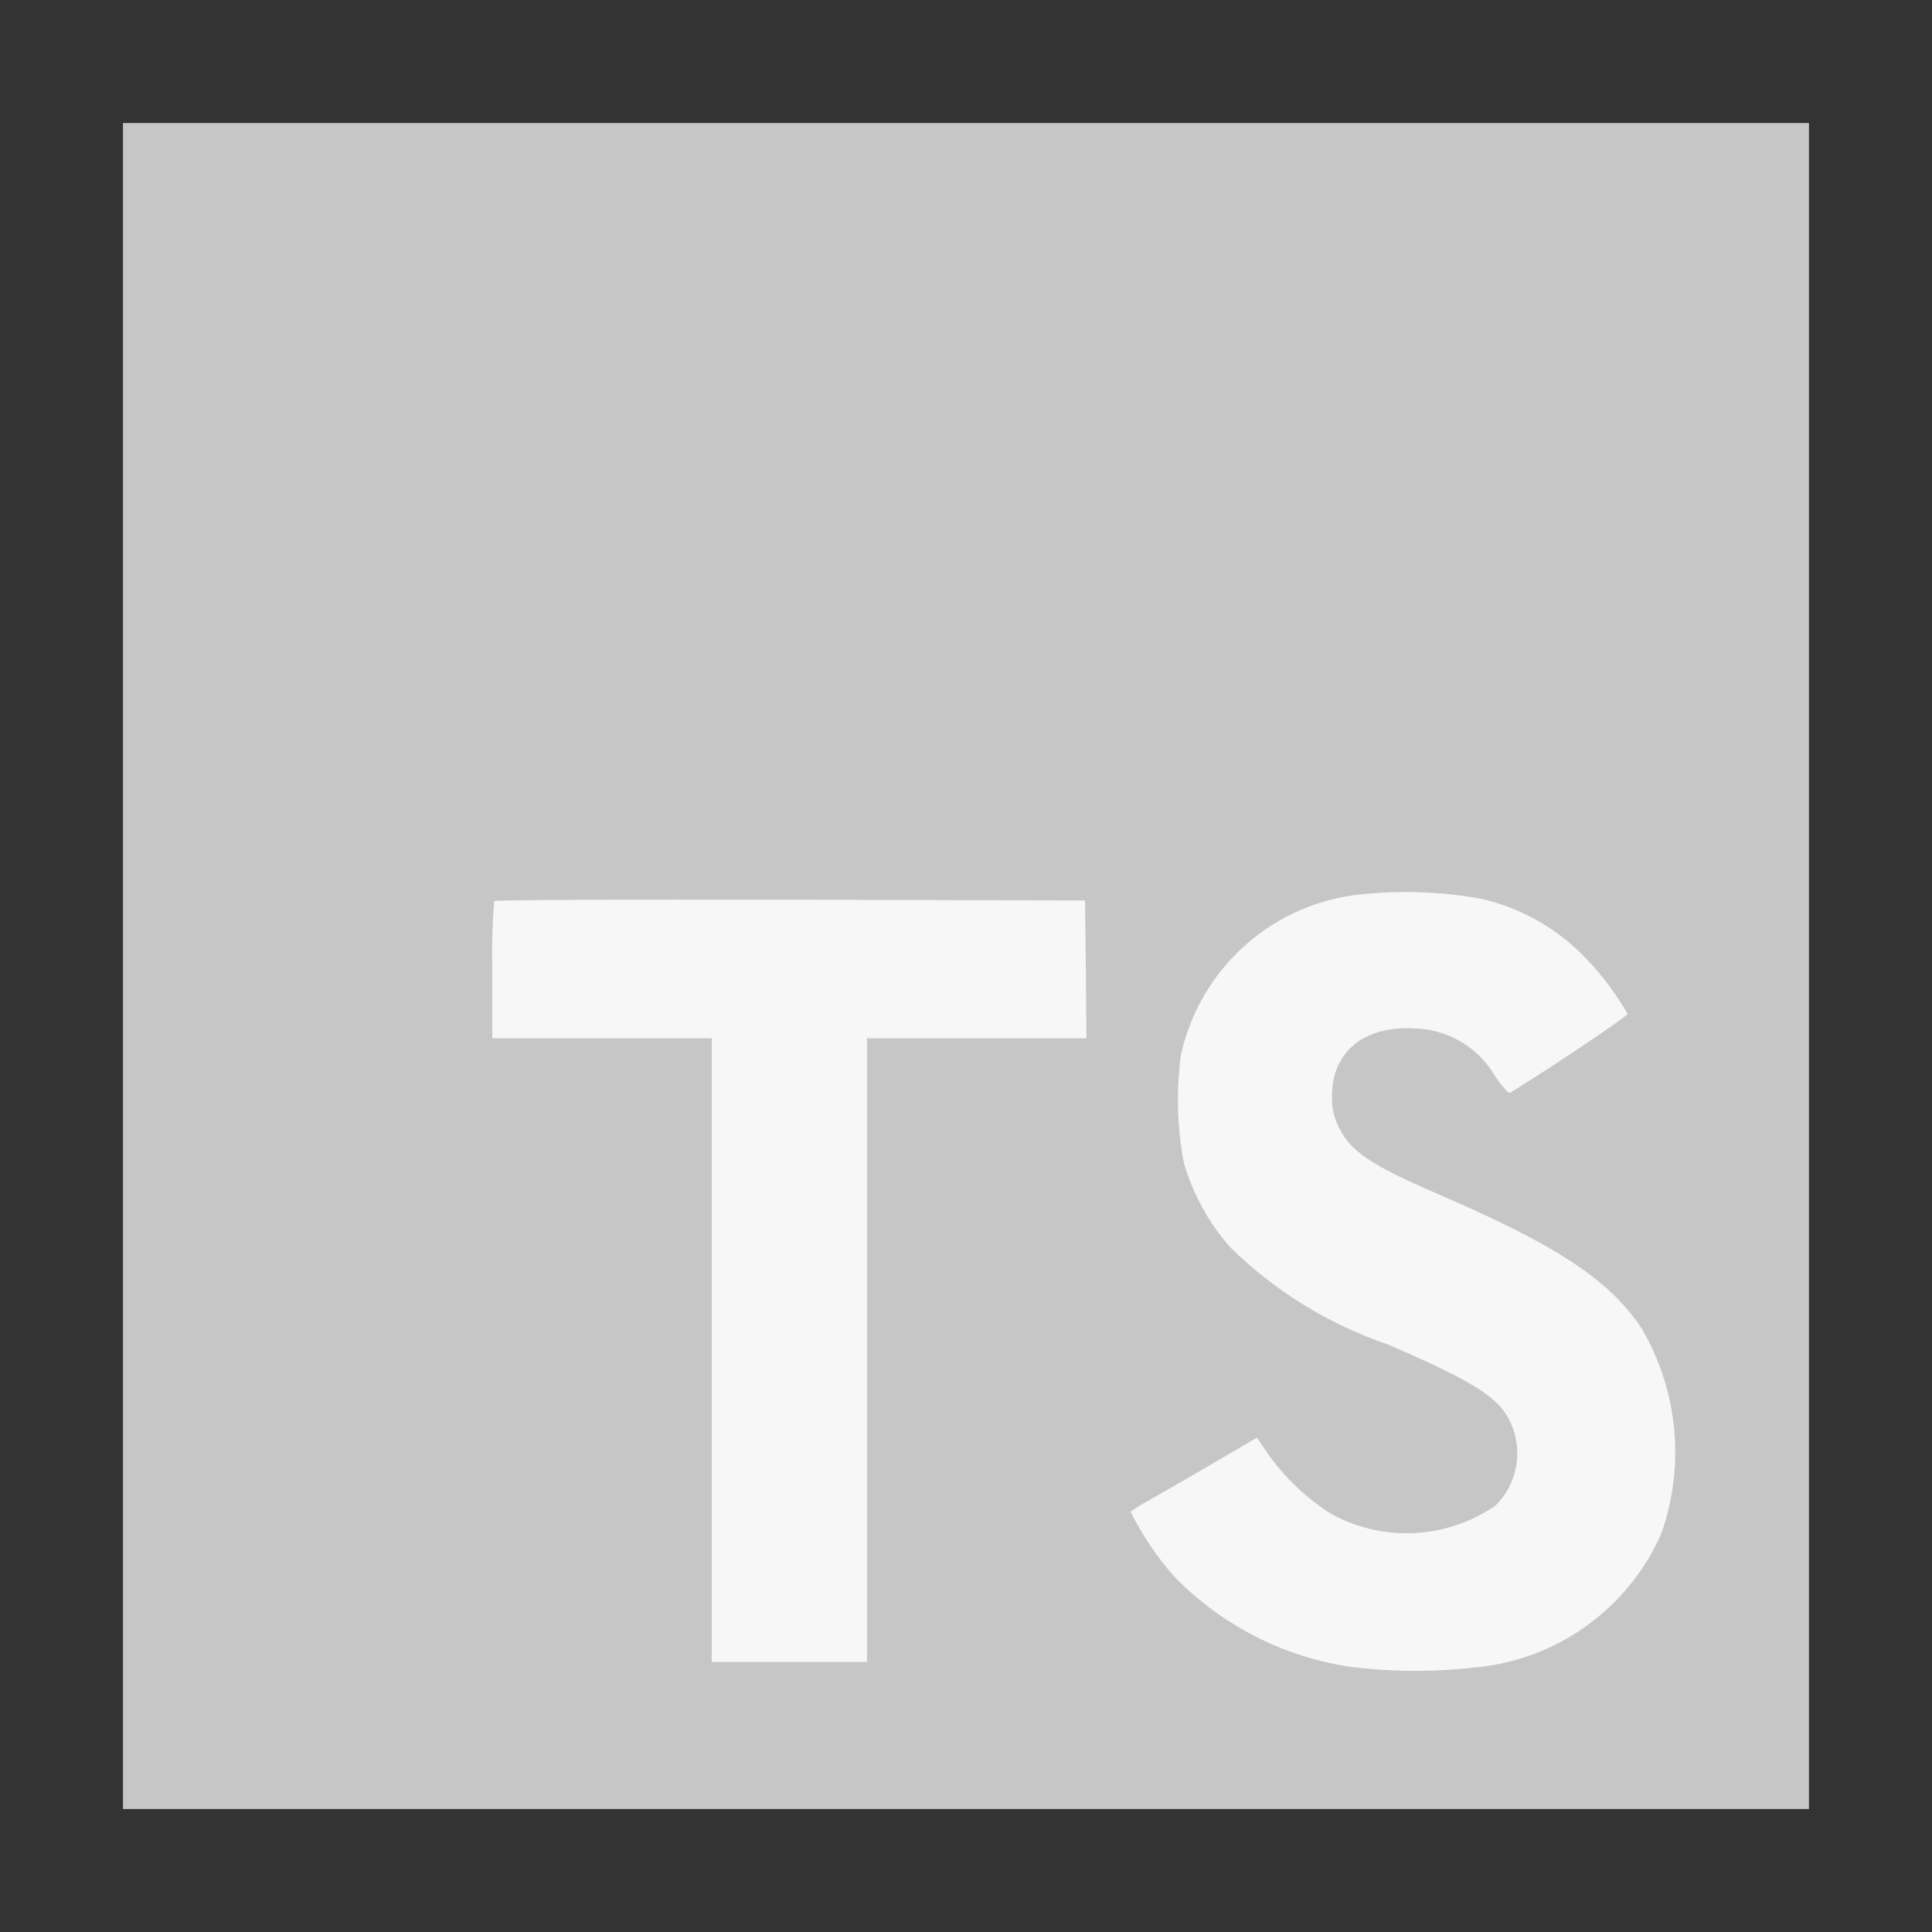
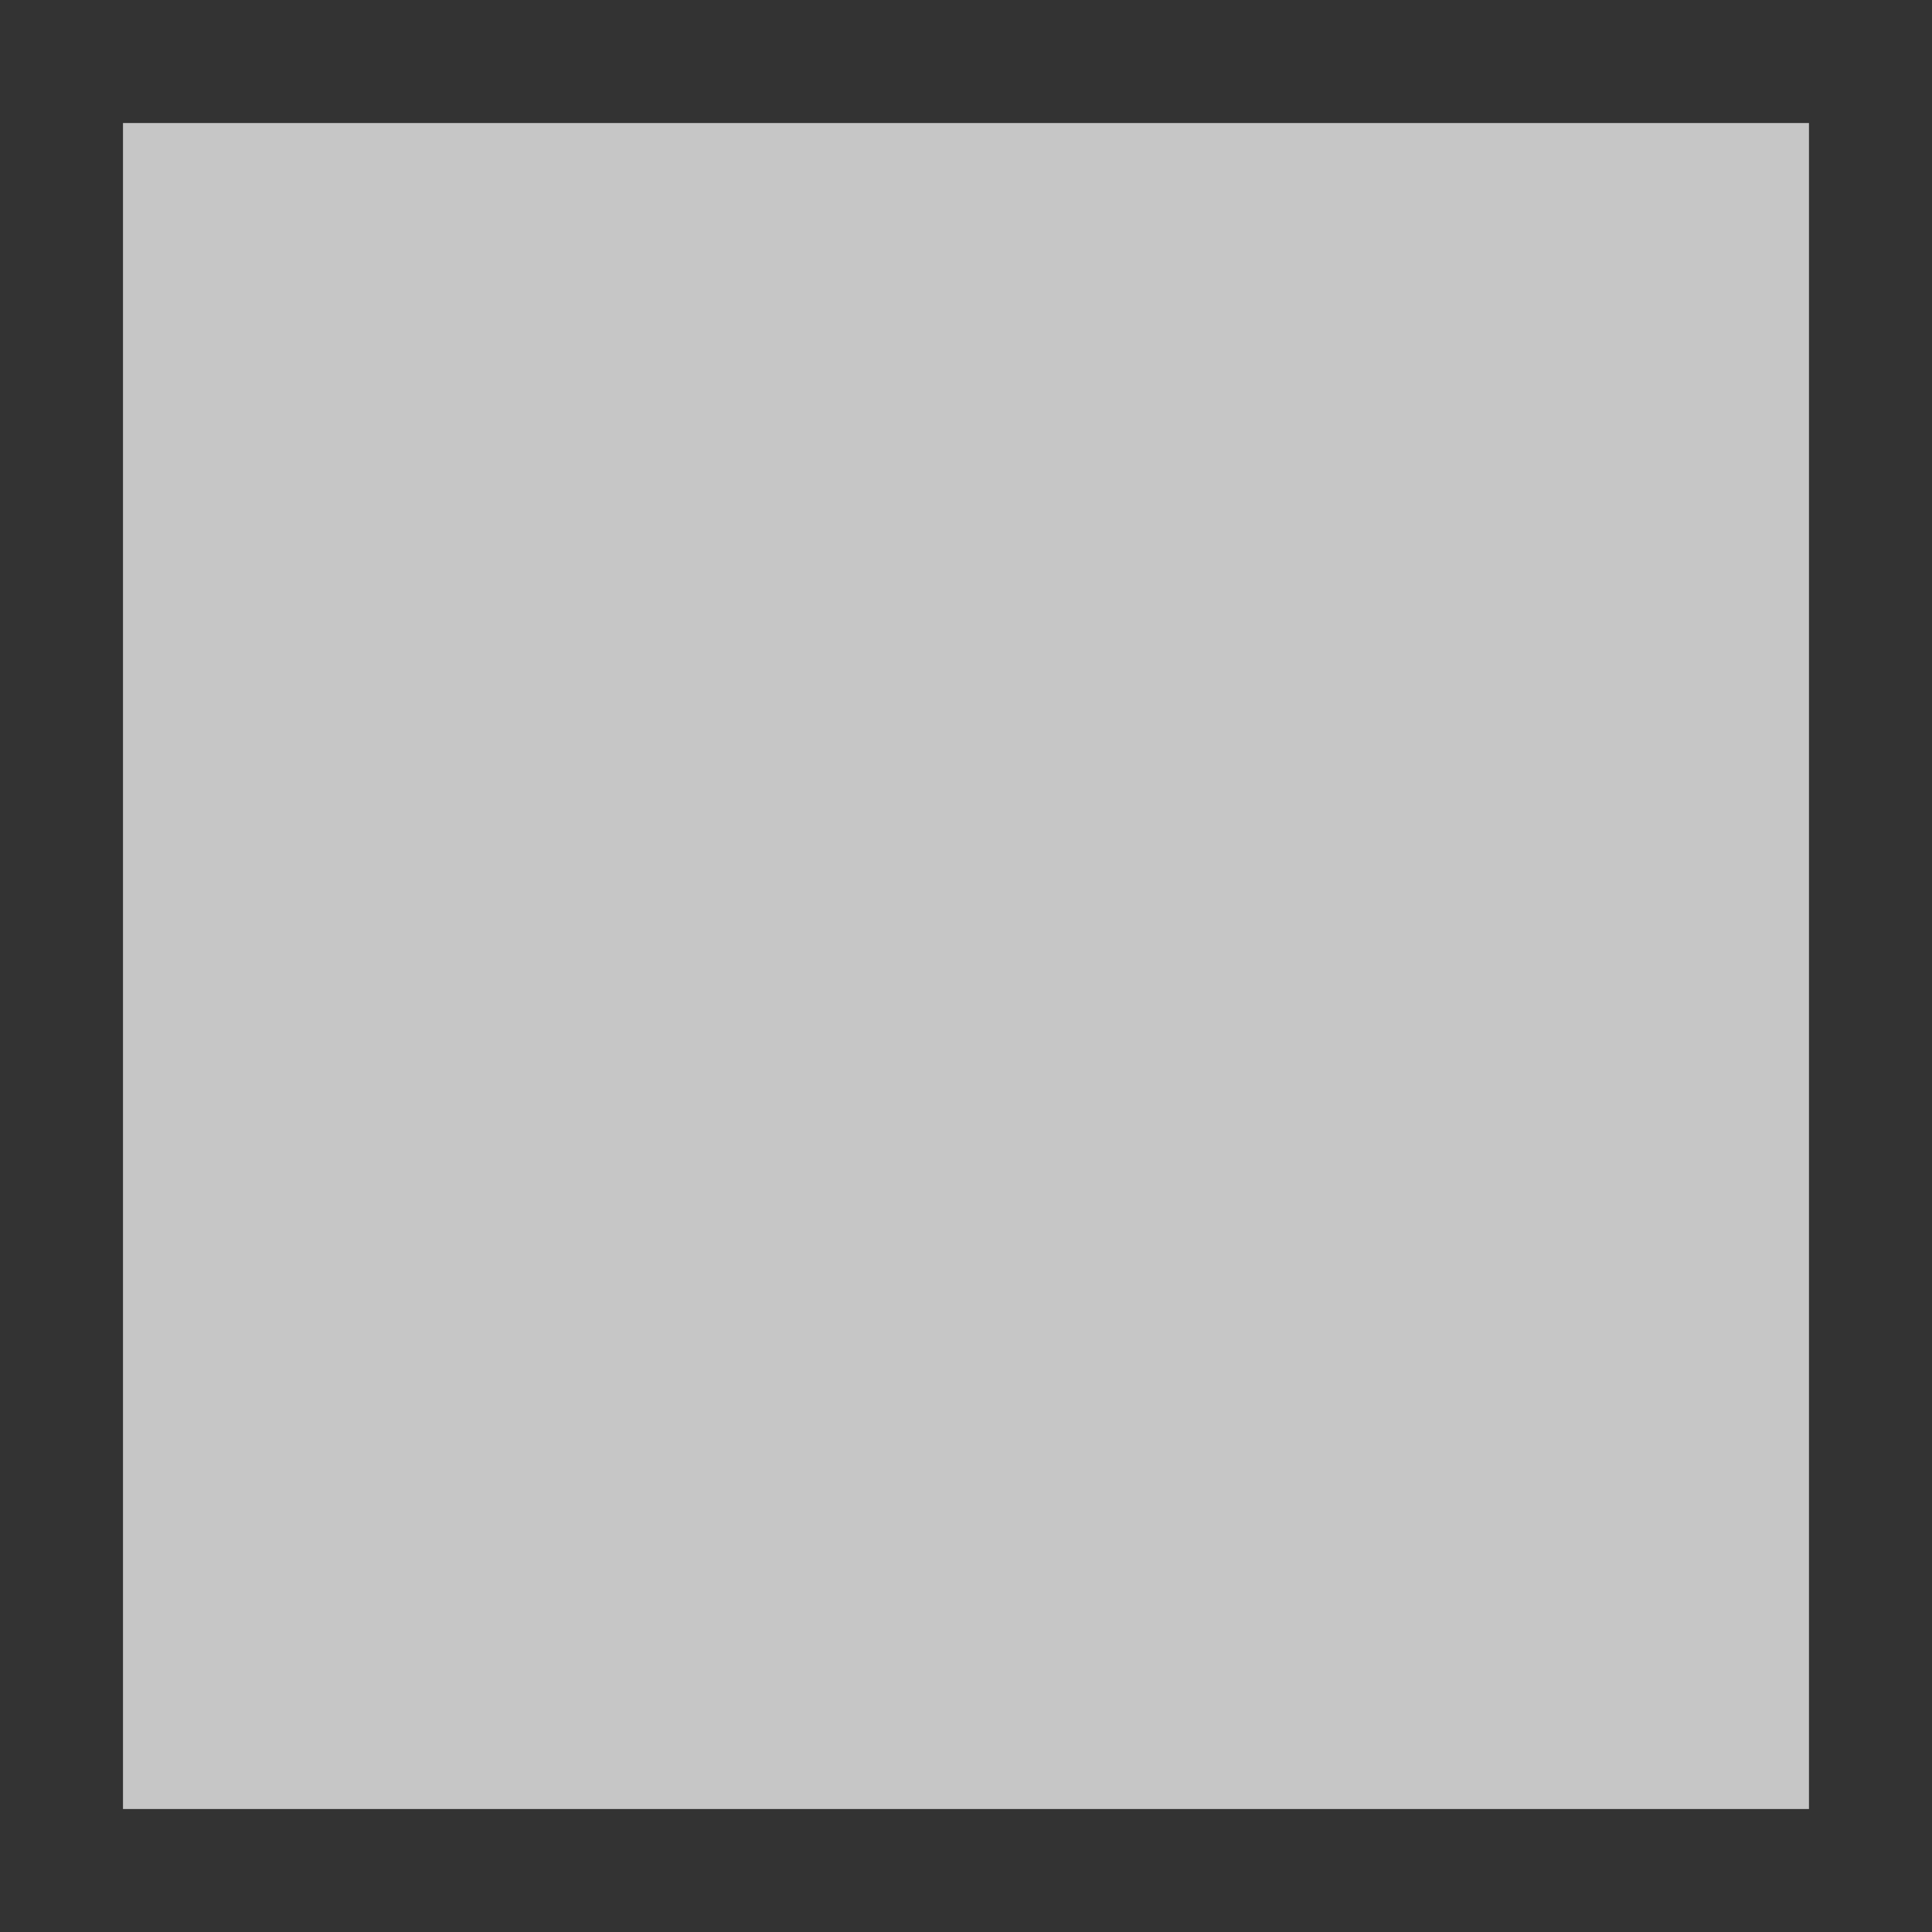
<svg xmlns="http://www.w3.org/2000/svg" width="50" height="50" viewBox="0 0 50 50" fill="none">
  <rect x="0" y="0" width="50" height="50" fill="#333333" stroke="none" />
  <path d="M3.183 25V46.817H25H46.816V25V3.184H25H3.183V25Z" fill="#C6C6C6" />
-   <path d="M38.345 23.262C39.39 23.505 40.34 24.052 41.074 24.834C41.478 25.257 41.829 25.728 42.12 26.237C42.134 26.293 40.236 27.566 39.086 28.28C39.043 28.308 38.878 28.124 38.691 27.849C38.482 27.487 38.184 27.184 37.825 26.969C37.466 26.753 37.059 26.632 36.64 26.617C35.317 26.526 34.459 27.22 34.473 28.376C34.462 28.66 34.526 28.942 34.66 29.193C34.951 29.796 35.49 30.156 37.187 30.89C40.304 32.233 41.647 33.12 42.486 34.38C42.952 35.177 43.239 36.065 43.327 36.984C43.414 37.903 43.299 38.829 42.991 39.699C42.568 40.654 41.896 41.478 41.047 42.086C40.197 42.694 39.2 43.063 38.16 43.155C37.055 43.282 35.938 43.271 34.836 43.121C33.147 42.844 31.591 42.033 30.396 40.809C29.945 40.3 29.563 39.734 29.26 39.126C29.388 39.031 29.522 38.945 29.662 38.87C29.855 38.759 30.597 38.337 31.283 37.935L32.53 37.207L32.791 37.592C33.235 38.227 33.8 38.767 34.454 39.182C35.112 39.542 35.858 39.713 36.607 39.675C37.356 39.638 38.081 39.392 38.699 38.967C39.016 38.656 39.214 38.244 39.258 37.802C39.303 37.361 39.191 36.917 38.942 36.55C38.602 36.065 37.91 35.657 35.944 34.804C34.402 34.282 32.997 33.418 31.836 32.277C31.282 31.646 30.873 30.901 30.638 30.095C30.463 29.177 30.438 28.237 30.561 27.31C30.793 26.244 31.346 25.276 32.146 24.535C32.946 23.794 33.955 23.317 35.035 23.168C36.137 23.033 37.253 23.064 38.345 23.262ZM28.102 25.083L28.116 26.871H22.438V43.009H18.42V26.871H12.74V25.119C12.725 24.518 12.741 23.917 12.789 23.318C12.809 23.29 16.265 23.276 20.456 23.284L28.081 23.304L28.102 25.083Z" fill="#F7F7F7" />
</svg>